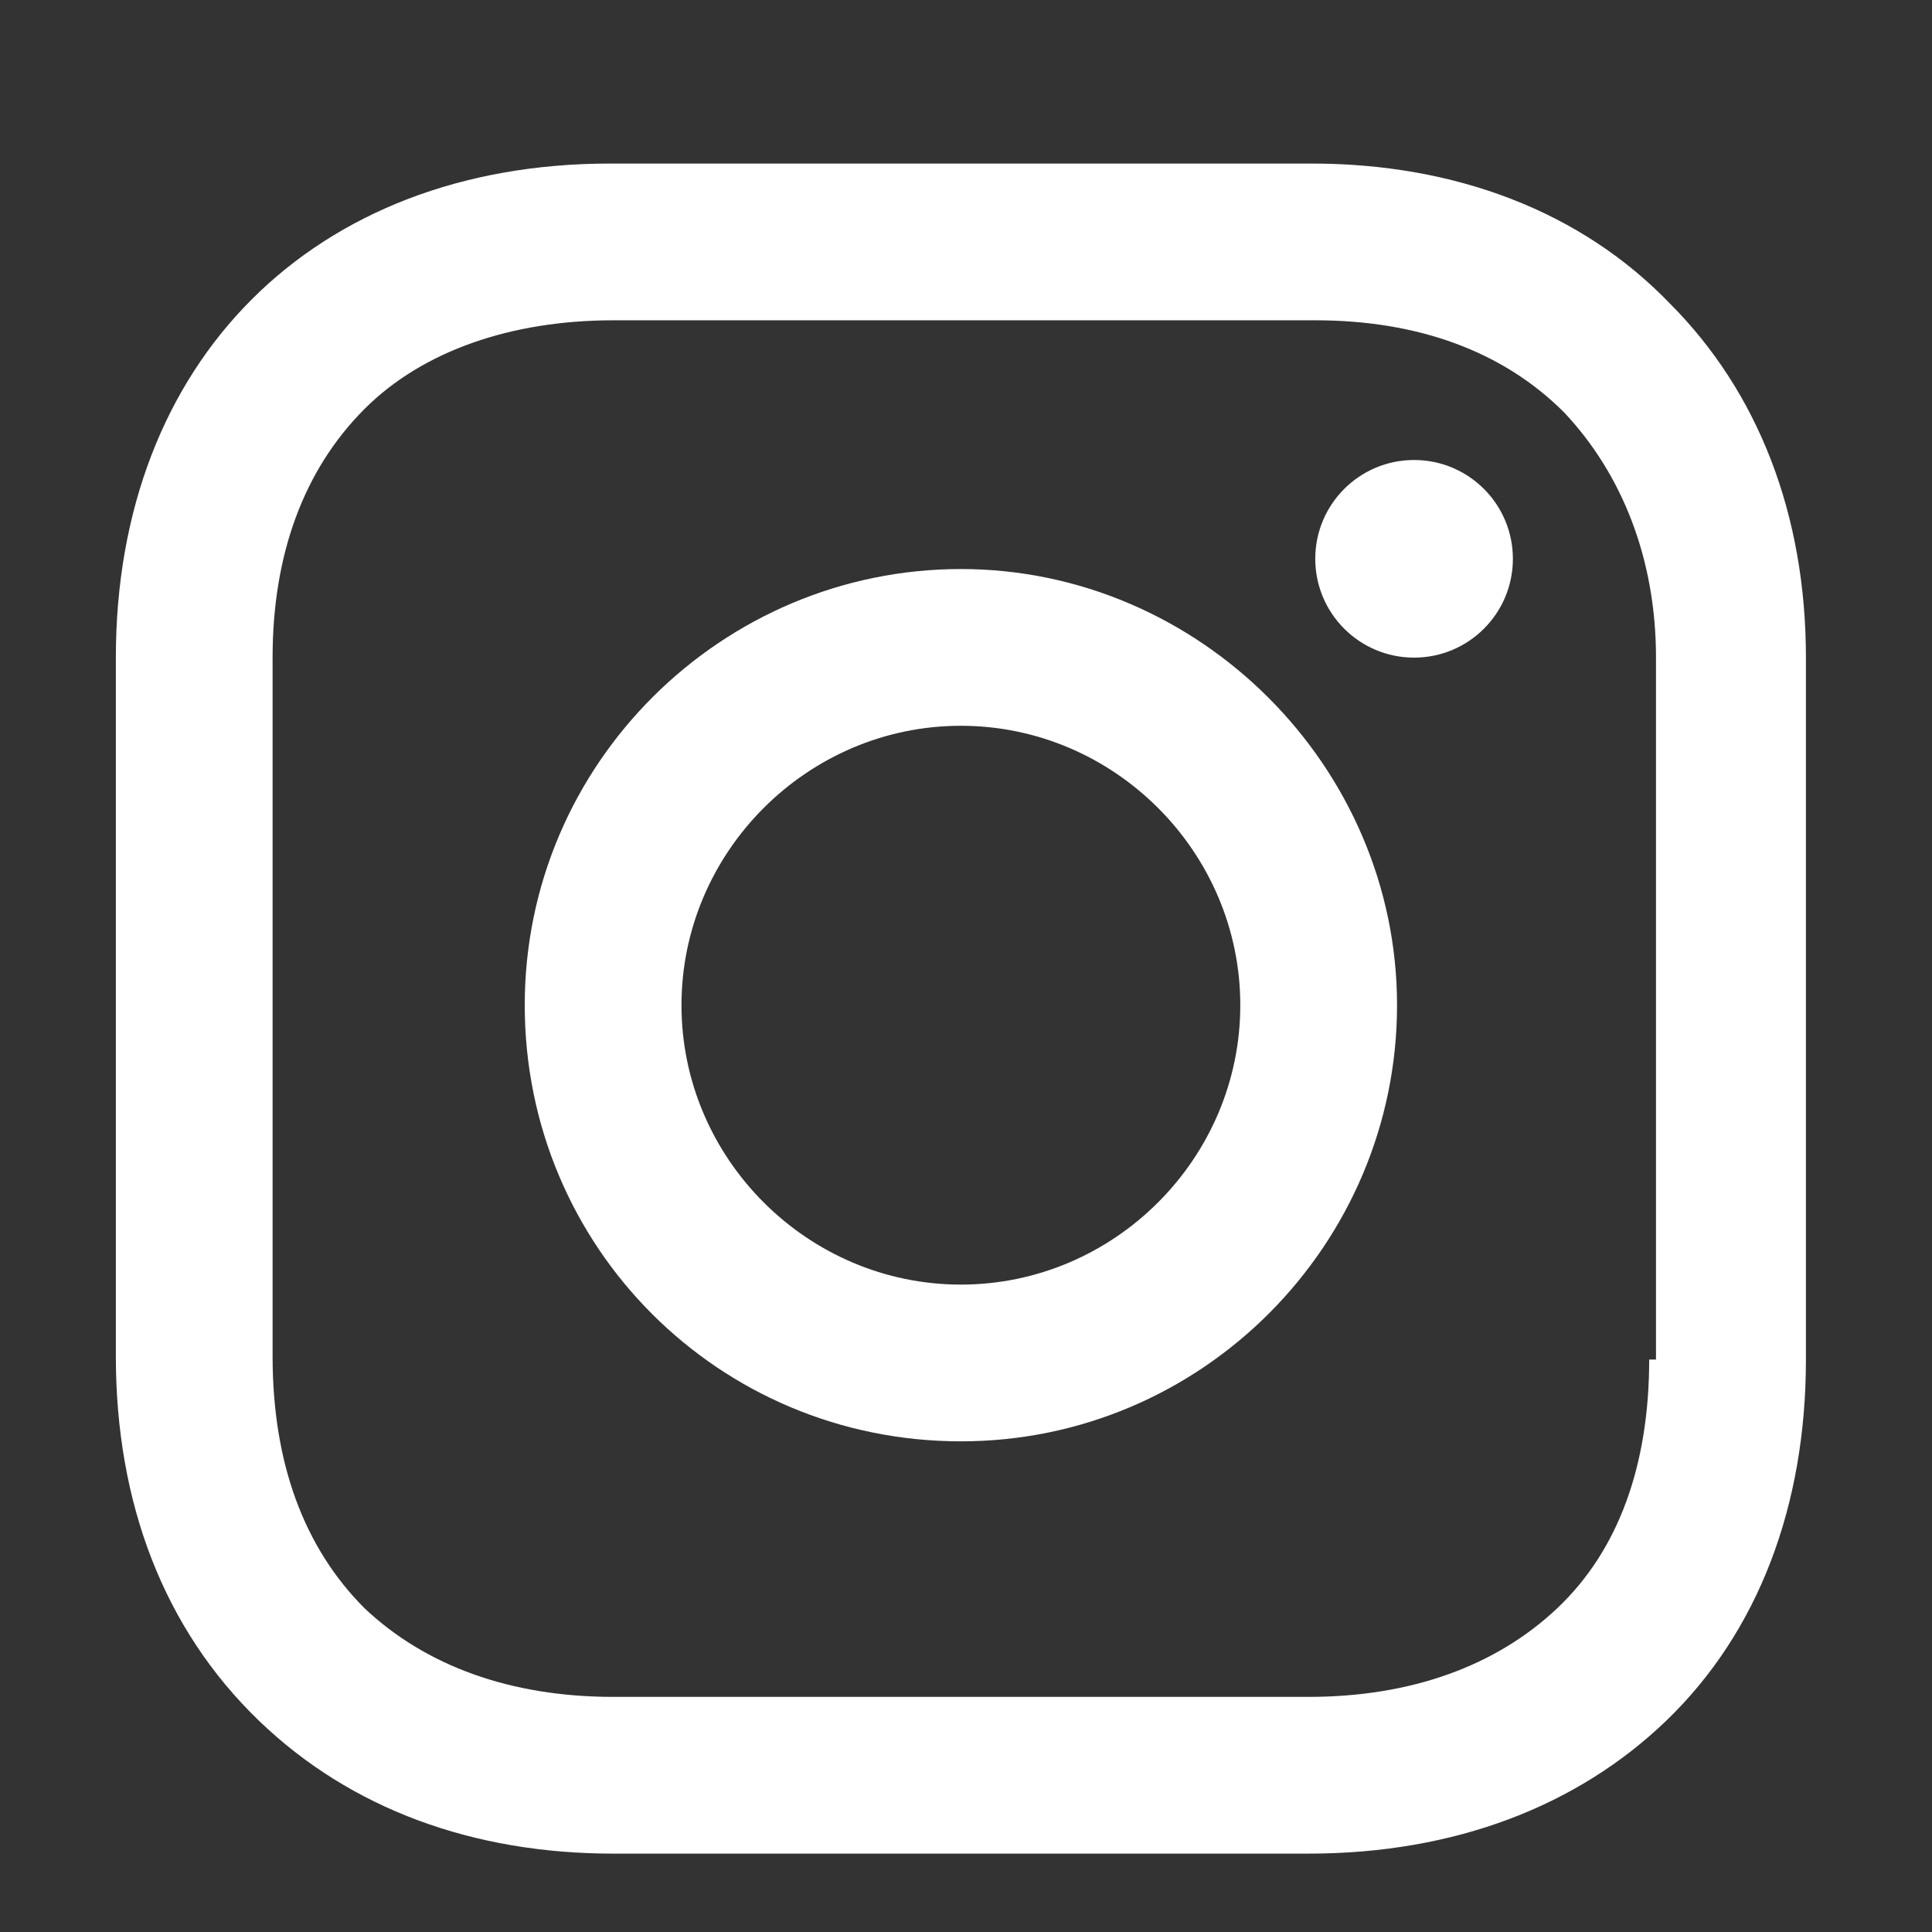
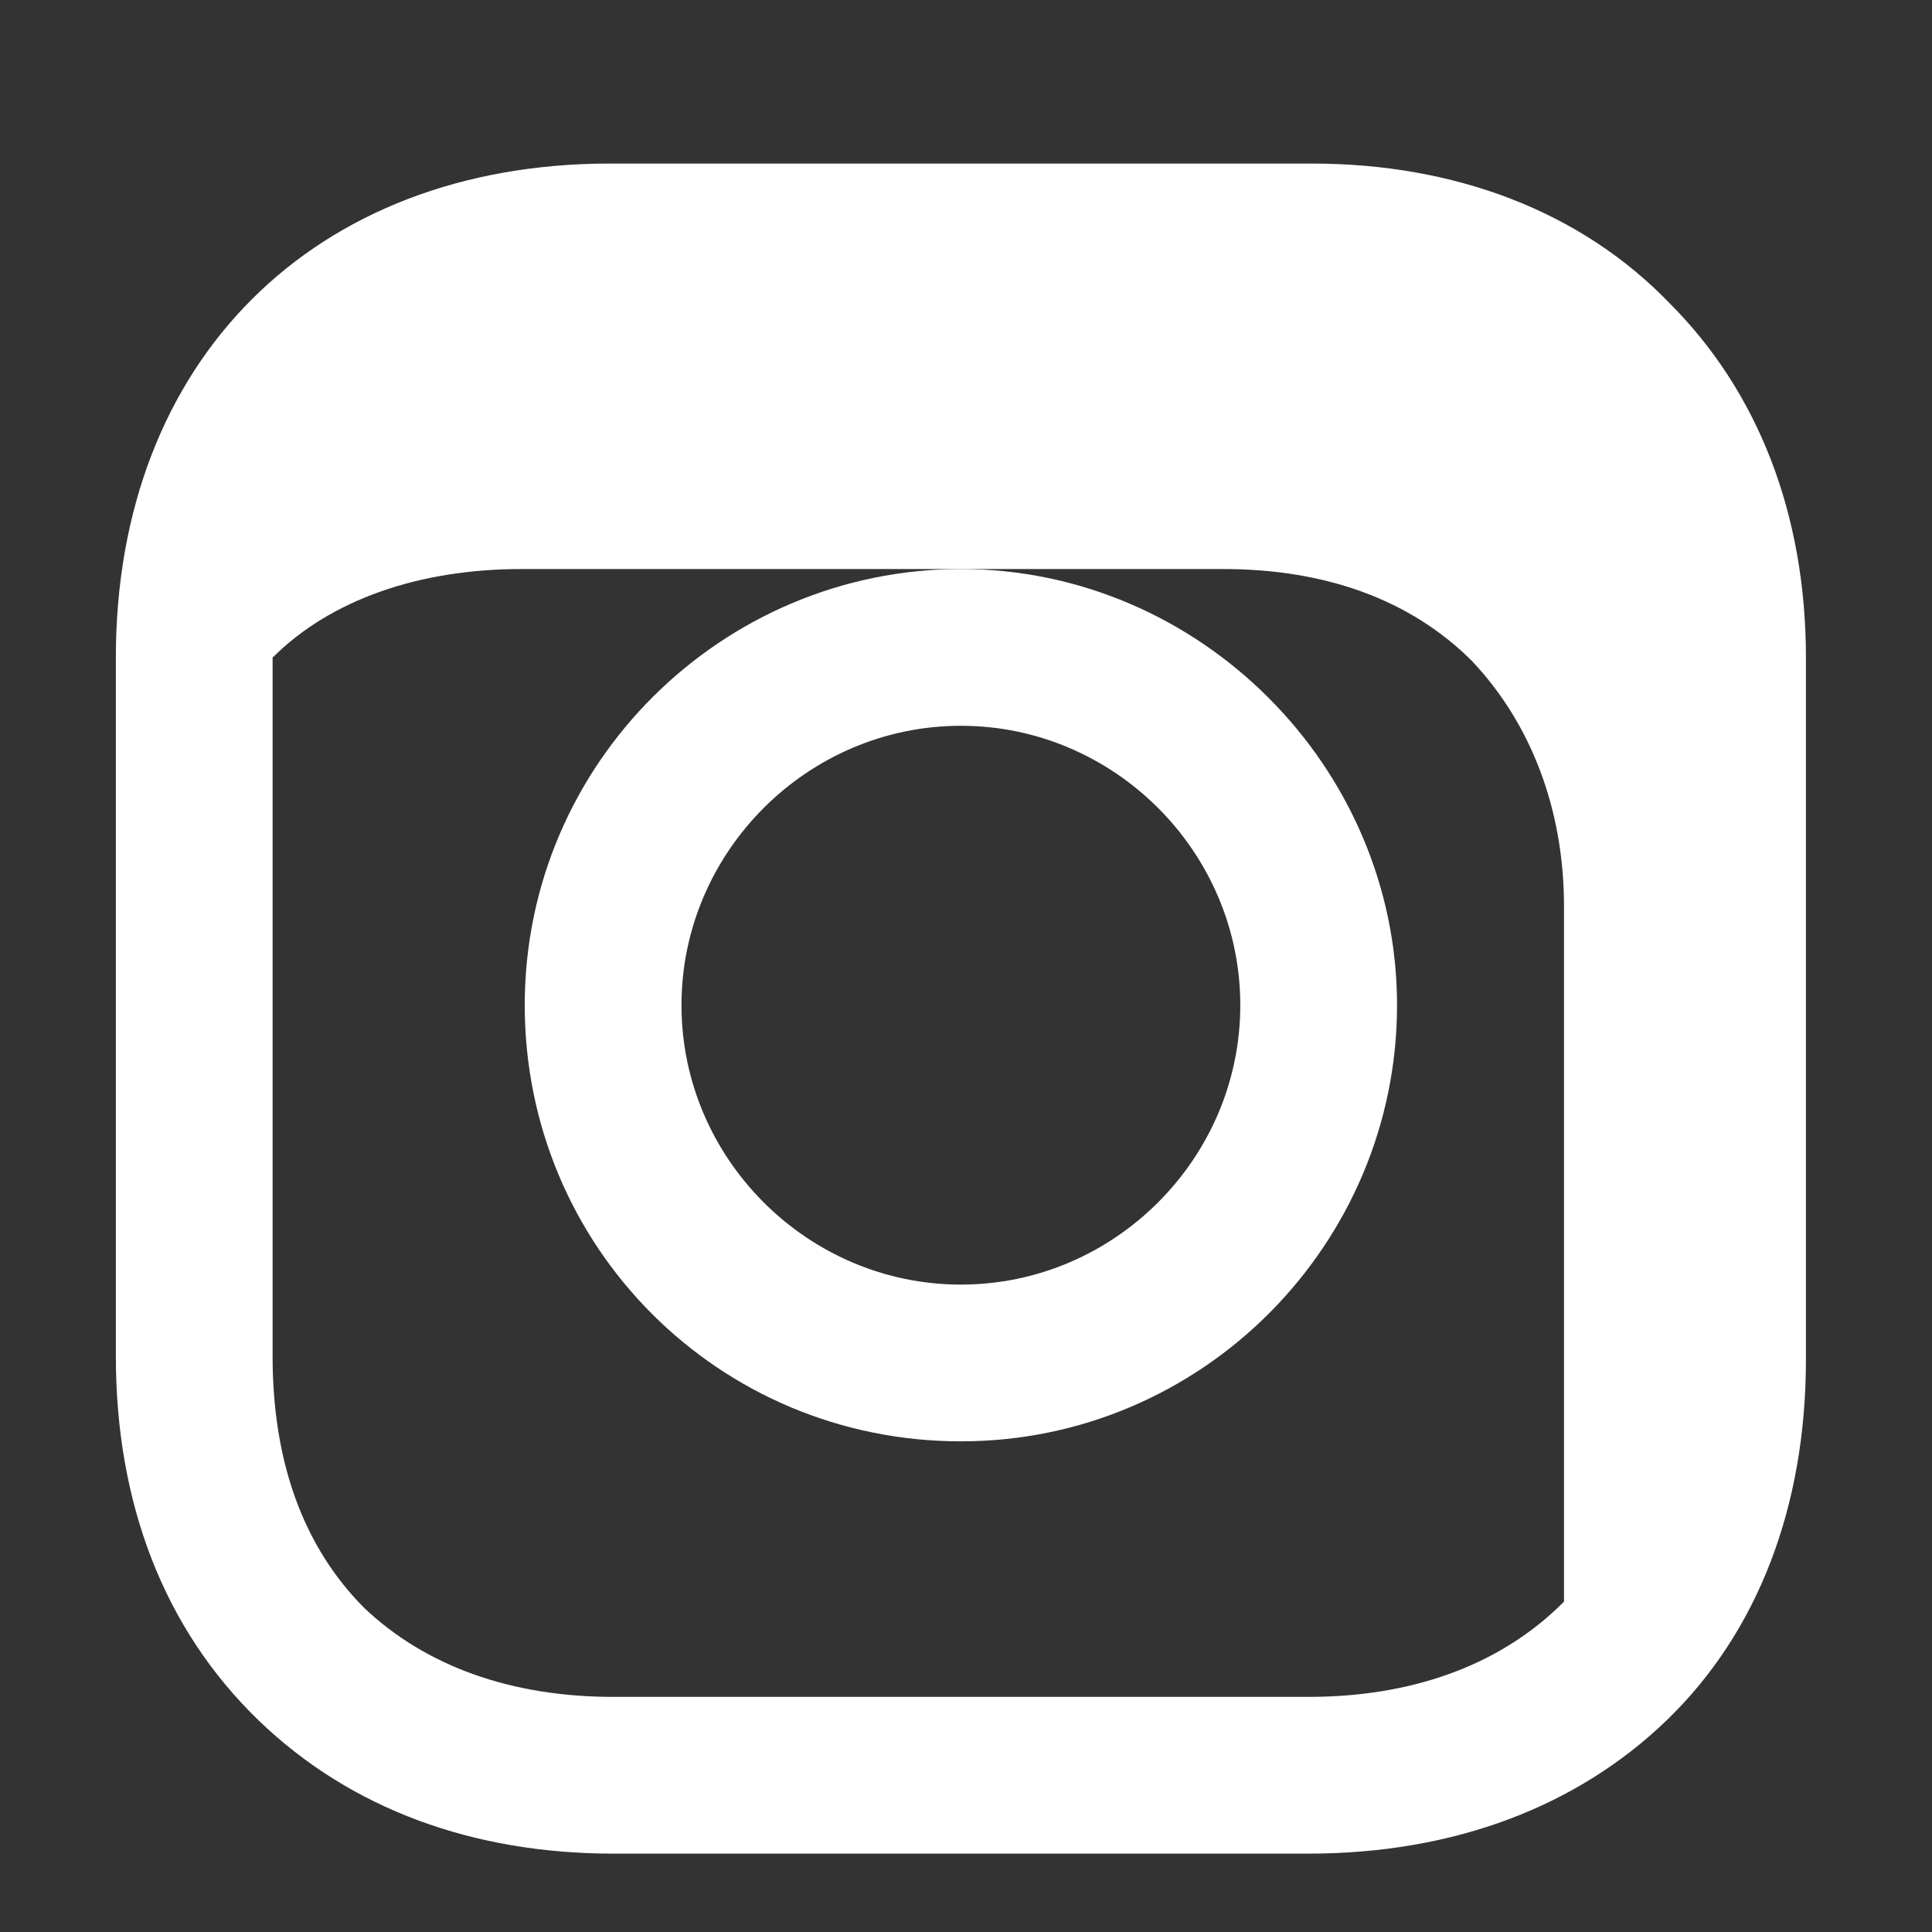
<svg xmlns="http://www.w3.org/2000/svg" version="1.1" id="Layer_1" x="0px" y="0px" viewBox="-971 972.3 56.7 56.7" style="enable-background:new -971 972.3 56.7 56.7;" xml:space="preserve">
  <rect x="-971" y="972.3" width="56.7" height="56.7" fill="#333333" stroke="none" />
  <style type="text/css">
	.st0{fill:#FFFFFF;}
</style>
  <g>
    <path class="st0" d="M-942.8,989c-7,0-12.8,5.7-12.8,12.8s5.7,12.8,12.8,12.8c7.1,0,12.8-5.8,12.8-12.8S-935.8,989-942.8,989z    M-942.8,1010c-4.5,0-8.2-3.7-8.2-8.2s3.7-8.2,8.2-8.2s8.2,3.7,8.2,8.2S-938.3,1010-942.8,1010z" />
-     <circle class="st0" cx="-929.5" cy="988.7" r="2.9" />
-     <path class="st0" d="M-922,981.2c-2.6-2.7-6.3-4.1-10.5-4.1h-20.6c-8.7,0-14.5,5.8-14.5,14.5v20.5c0,4.3,1.4,8,4.2,10.7   c2.7,2.6,6.3,3.9,10.4,3.9h20.4c4.3,0,7.9-1.4,10.5-3.9c2.7-2.6,4.1-6.3,4.1-10.6v-20.6C-918,987.4-919.4,983.8-922,981.2z    M-922.6,1012.2c0,3.1-0.9,5.6-2.7,7.3s-4.3,2.6-7.3,2.6H-953c-3,0-5.5-0.9-7.3-2.6c-1.8-1.8-2.7-4.3-2.7-7.4v-20.5   c0-3,0.9-5.5,2.7-7.3c1.7-1.7,4.3-2.6,7.3-2.6h20.6c3,0,5.5,0.9,7.3,2.7c1.7,1.8,2.7,4.3,2.7,7.2v20.6H-922.6z" />
+     <path class="st0" d="M-922,981.2c-2.6-2.7-6.3-4.1-10.5-4.1h-20.6c-8.7,0-14.5,5.8-14.5,14.5v20.5c0,4.3,1.4,8,4.2,10.7   c2.7,2.6,6.3,3.9,10.4,3.9h20.4c4.3,0,7.9-1.4,10.5-3.9c2.7-2.6,4.1-6.3,4.1-10.6v-20.6C-918,987.4-919.4,983.8-922,981.2z    M-922.6,1012.2c0,3.1-0.9,5.6-2.7,7.3s-4.3,2.6-7.3,2.6H-953c-3,0-5.5-0.9-7.3-2.6c-1.8-1.8-2.7-4.3-2.7-7.4v-20.5   c1.7-1.7,4.3-2.6,7.3-2.6h20.6c3,0,5.5,0.9,7.3,2.7c1.7,1.8,2.7,4.3,2.7,7.2v20.6H-922.6z" />
  </g>
</svg>